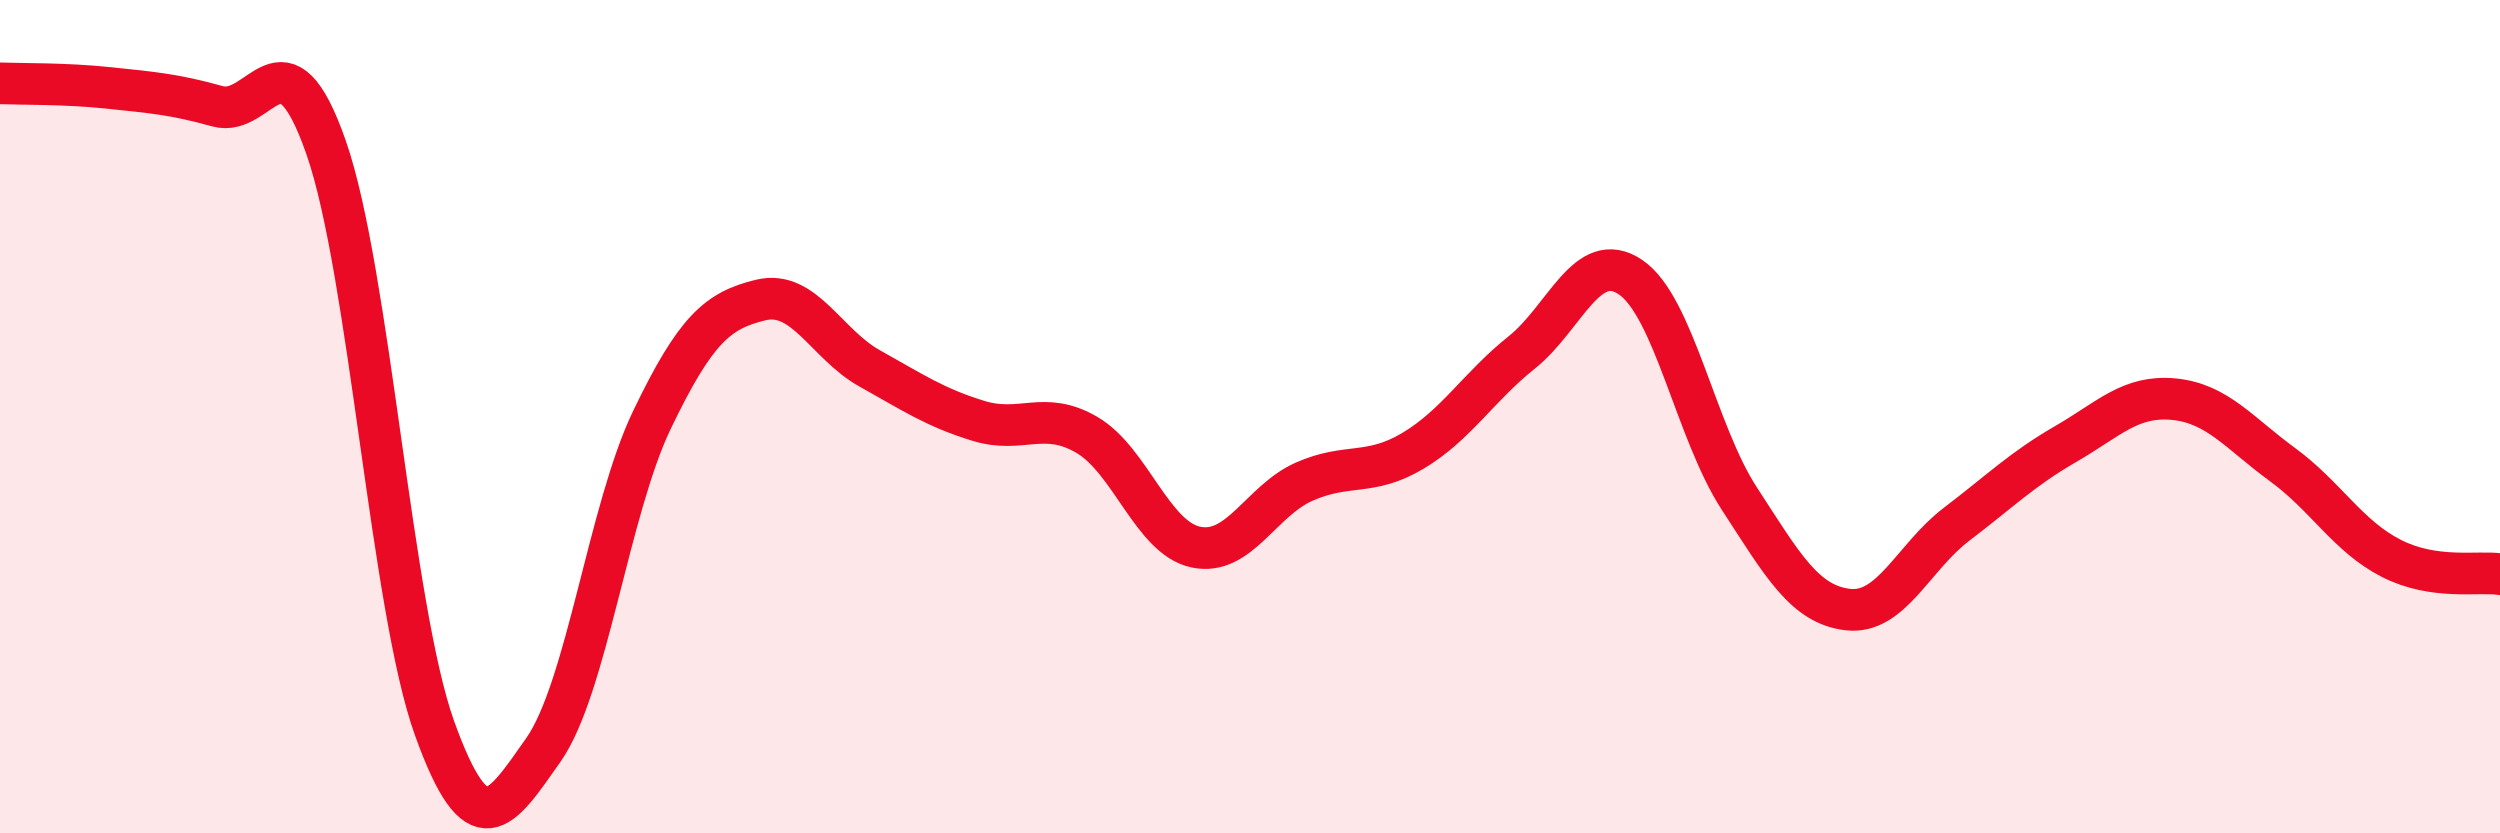
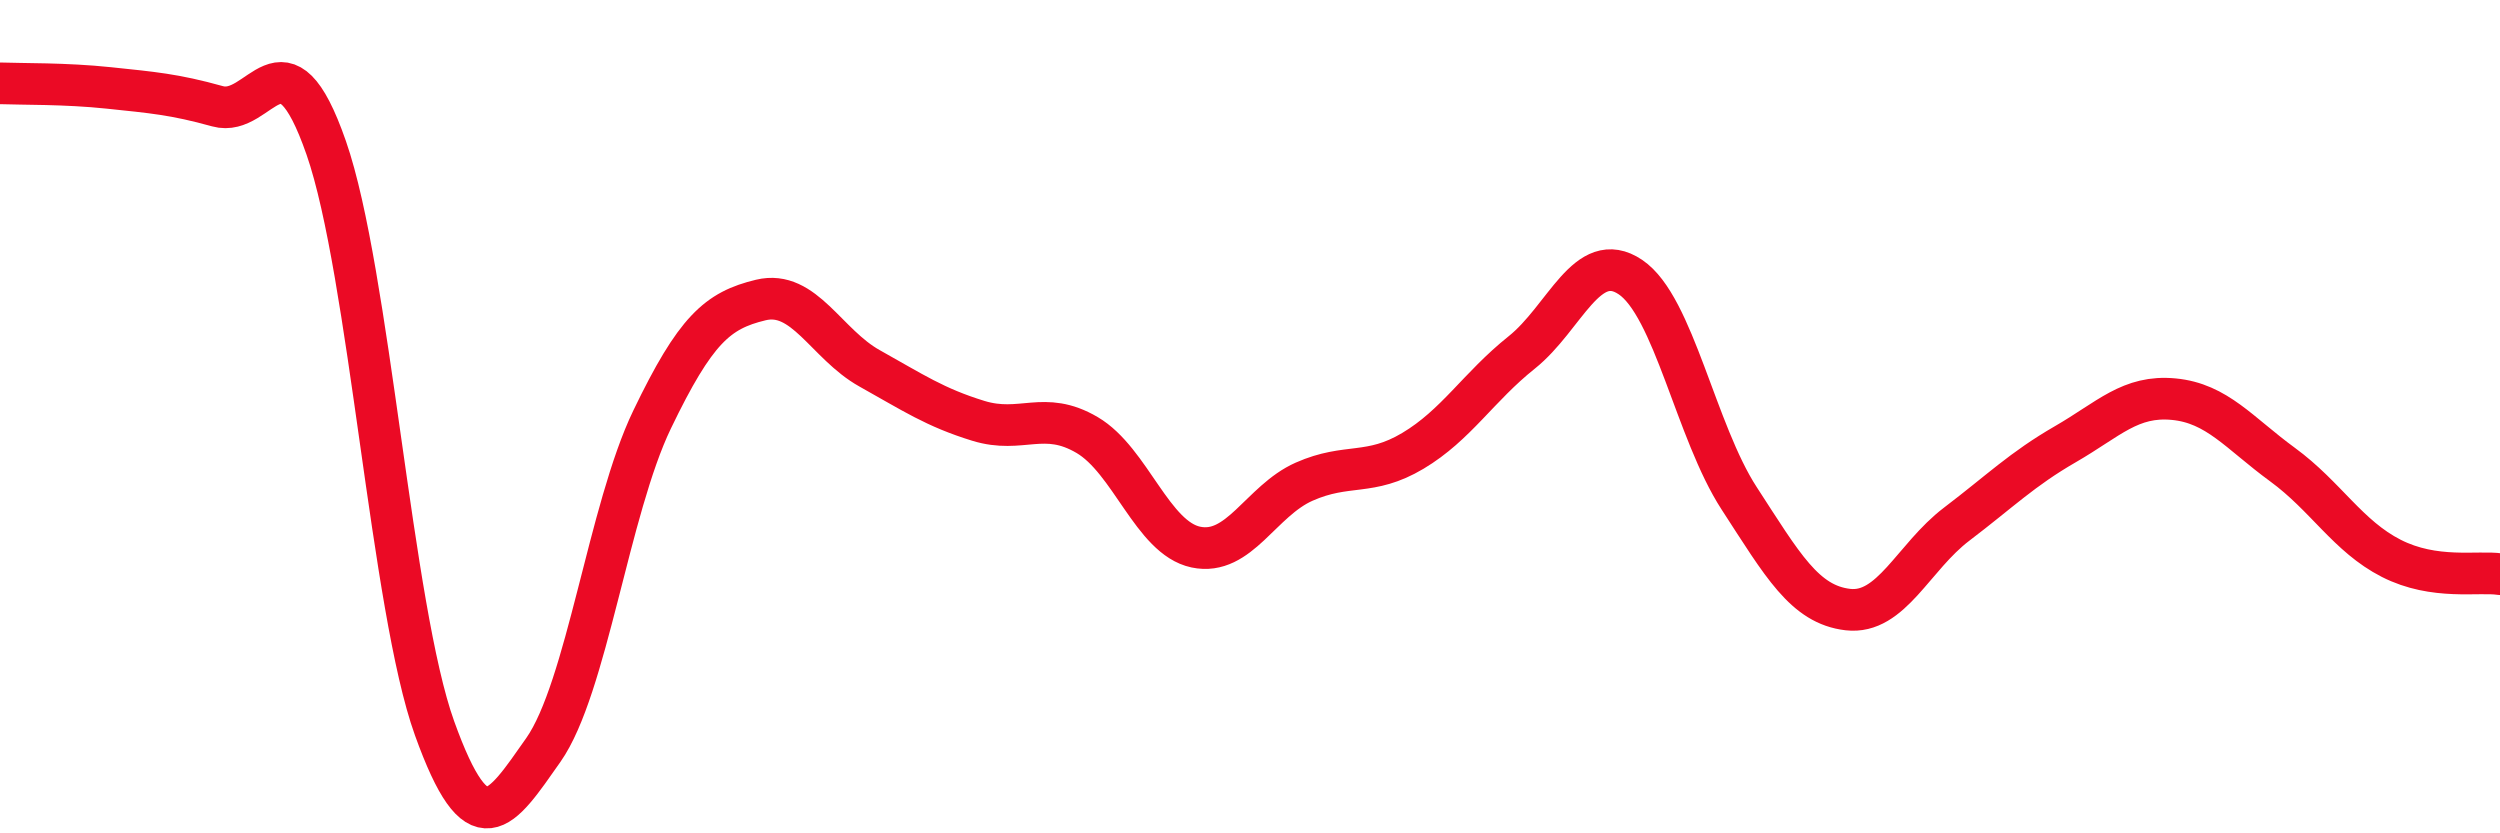
<svg xmlns="http://www.w3.org/2000/svg" width="60" height="20" viewBox="0 0 60 20">
-   <path d="M 0,2 C 0.52,2.02 1.57,2 2.61,2.11 C 3.65,2.22 4.18,2.26 5.22,2.55 C 6.26,2.84 6.79,0.56 7.83,3.55 C 8.87,6.54 9.39,14.59 10.43,17.48 C 11.47,20.37 12,19.48 13.04,18 C 14.08,16.52 14.61,12.23 15.65,10.07 C 16.69,7.91 17.22,7.45 18.26,7.2 C 19.3,6.95 19.83,8.26 20.87,8.84 C 21.91,9.42 22.44,9.78 23.48,10.1 C 24.52,10.42 25.05,9.83 26.09,10.44 C 27.13,11.05 27.66,12.91 28.7,13.13 C 29.74,13.35 30.26,12.02 31.3,11.56 C 32.34,11.1 32.87,11.44 33.91,10.82 C 34.95,10.2 35.48,9.29 36.52,8.46 C 37.56,7.63 38.09,5.95 39.13,6.65 C 40.17,7.35 40.7,10.36 41.74,11.96 C 42.78,13.56 43.31,14.51 44.35,14.63 C 45.39,14.75 45.92,13.37 46.96,12.58 C 48,11.79 48.53,11.26 49.57,10.66 C 50.61,10.06 51.13,9.48 52.17,9.58 C 53.21,9.68 53.74,10.39 54.78,11.15 C 55.82,11.91 56.35,12.87 57.39,13.4 C 58.43,13.93 59.48,13.7 60,13.78L60 20L0 20Z" fill="#EB0A25" opacity="0.1" stroke-linecap="round" stroke-linejoin="round" />
  <path d="M 0,2 C 0.52,2.02 1.57,2 2.61,2.11 C 3.65,2.22 4.18,2.26 5.22,2.55 C 6.26,2.84 6.79,0.56 7.83,3.55 C 8.87,6.54 9.39,14.59 10.43,17.48 C 11.47,20.37 12,19.48 13.04,18 C 14.08,16.52 14.61,12.23 15.65,10.07 C 16.69,7.91 17.22,7.45 18.26,7.2 C 19.3,6.95 19.83,8.26 20.87,8.84 C 21.91,9.42 22.44,9.78 23.48,10.1 C 24.52,10.42 25.05,9.83 26.09,10.44 C 27.13,11.05 27.66,12.91 28.7,13.13 C 29.74,13.35 30.26,12.02 31.3,11.56 C 32.34,11.1 32.87,11.44 33.91,10.82 C 34.95,10.2 35.48,9.29 36.52,8.46 C 37.56,7.63 38.09,5.95 39.13,6.65 C 40.17,7.35 40.7,10.36 41.74,11.96 C 42.78,13.56 43.31,14.51 44.35,14.63 C 45.39,14.75 45.92,13.37 46.96,12.58 C 48,11.79 48.53,11.26 49.57,10.66 C 50.61,10.06 51.13,9.48 52.17,9.58 C 53.21,9.68 53.74,10.39 54.78,11.15 C 55.82,11.91 56.35,12.87 57.39,13.4 C 58.43,13.93 59.48,13.7 60,13.78" stroke="#EB0A25" stroke-width="1" fill="none" stroke-linecap="round" stroke-linejoin="round" />
</svg>